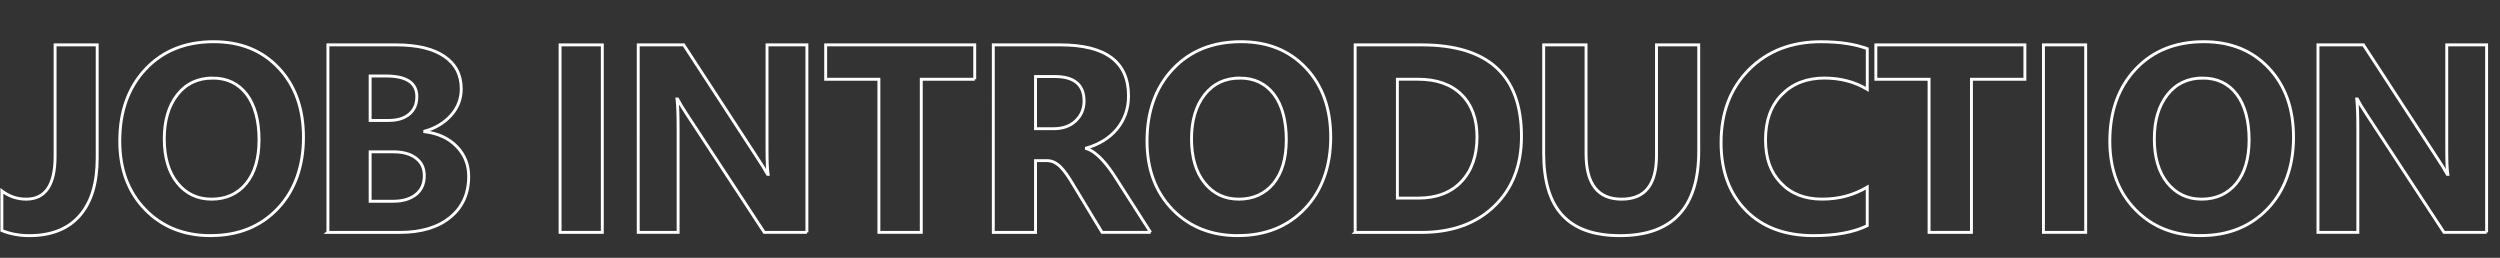
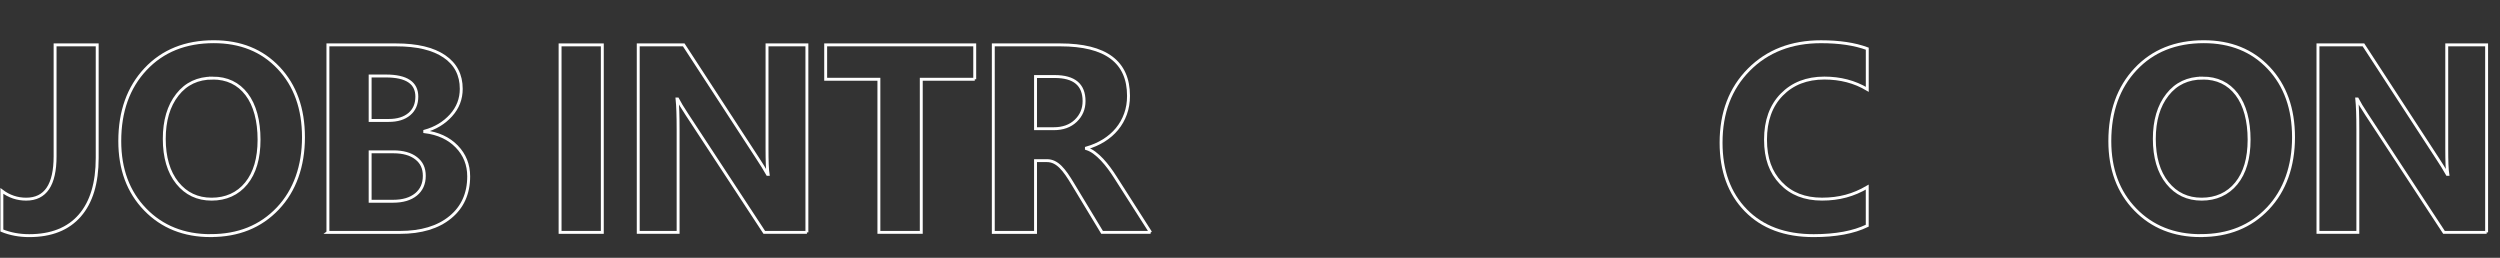
<svg xmlns="http://www.w3.org/2000/svg" id="_レイヤー_1" data-name="レイヤー 1" viewBox="0 0 857.24 88.4">
  <rect x="0" y="0" width="857.24" height="88.4" fill="#333333" stroke="none" />
  <defs>
    <style>
      .cls-1 {
        isolation: isolate;
      }

      .cls-2 {
        fill: none;
        stroke: #fff;
      }
    </style>
  </defs>
  <g id="TYPE_of_PRESON" data-name="TYPE of PRESON" class="cls-1">
    <g class="cls-1">
      <path class="cls-2" d="M33.33,54.17c0,8.61-2,15.2-5.99,19.77-3.99,4.57-9.77,6.86-17.33,6.86-3.38,0-6.5-.58-9.37-1.75v-13.58c2.48,1.88,5.26,2.82,8.34,2.82,6.61,0,9.91-4.9,9.91-14.71V15.39h14.44v38.78Z" />
      <path class="cls-2" d="M72.28,80.8c-9.21,0-16.71-3-22.51-8.99-5.8-5.99-8.7-13.8-8.7-23.43,0-10.16,2.94-18.38,8.83-24.66,5.89-6.28,13.69-9.42,23.4-9.42,9.18,0,16.6,3,22.26,9.01s8.5,13.93,8.5,23.76-2.94,18.25-8.81,24.43c-5.87,6.19-13.53,9.28-22.98,9.28ZM72.91,26.77c-5.08,0-9.12,1.91-12.1,5.72-2.99,3.81-4.48,8.85-4.48,15.13s1.49,11.4,4.48,15.11c2.99,3.71,6.9,5.56,11.75,5.56s8.95-1.8,11.88-5.4,4.39-8.6,4.39-15-1.42-11.85-4.26-15.56c-2.84-3.71-6.73-5.56-11.66-5.56Z" />
      <path class="cls-2" d="M112.44,79.68V15.39h23.4c7.17,0,12.69,1.32,16.54,3.95,3.86,2.63,5.78,6.34,5.78,11.12,0,3.47-1.17,6.5-3.52,9.1-2.35,2.6-5.34,4.41-8.99,5.42v.18c4.57.57,8.23,2.26,10.96,5.07s4.1,6.23,4.1,10.27c0,5.89-2.11,10.56-6.32,14.01s-9.97,5.18-17.26,5.18h-24.7ZM126.92,26.06v15.24h6.37c2.99,0,5.34-.72,7.06-2.17,1.72-1.45,2.58-3.44,2.58-5.99,0-4.72-3.53-7.08-10.58-7.08h-5.42ZM126.92,52.06v16.95h7.85c3.35,0,5.97-.78,7.87-2.33,1.9-1.55,2.85-3.68,2.85-6.37s-.93-4.59-2.8-6.05c-1.87-1.46-4.48-2.2-7.82-2.2h-7.94Z" />
      <path class="cls-2" d="M206.53,79.68h-14.48V15.39h14.48v64.29Z" />
      <path class="cls-2" d="M276.69,79.68h-14.62l-26.5-40.39c-1.55-2.36-2.63-4.14-3.23-5.34h-.18c.24,2.27.36,5.74.36,10.4v35.33h-13.67V15.39h15.6l25.51,39.14c1.17,1.76,2.24,3.51,3.23,5.25h.18c-.24-1.49-.36-4.44-.36-8.83V15.39h13.67v64.29Z" />
      <path class="cls-2" d="M334.24,27.18h-18.34v52.5h-14.53V27.18h-18.25v-11.79h51.11v11.79Z" />
      <path class="cls-2" d="M394.53,79.68h-16.63l-10-16.54c-.75-1.25-1.46-2.38-2.15-3.36-.69-.99-1.38-1.83-2.08-2.53-.7-.7-1.43-1.24-2.2-1.61s-1.59-.56-2.49-.56h-3.9v24.61h-14.48V15.39h22.96c15.6,0,23.4,5.83,23.4,17.49,0,2.24-.34,4.31-1.03,6.21-.69,1.9-1.66,3.61-2.91,5.13s-2.77,2.84-4.55,3.95c-1.78,1.11-3.76,1.97-5.94,2.6v.18c.96.3,1.88.78,2.78,1.46s1.76,1.46,2.6,2.35c.84.9,1.64,1.86,2.4,2.89.76,1.03,1.46,2.04,2.08,3.03l12.15,19.01ZM355.08,26.24v17.89h6.28c3.11,0,5.6-.9,7.49-2.69,1.91-1.82,2.87-4.08,2.87-6.77,0-5.62-3.36-8.43-10.09-8.43h-6.55Z" />
-       <path class="cls-2" d="M424.52,80.8c-9.21,0-16.71-3-22.51-8.99-5.8-5.99-8.7-13.8-8.7-23.43,0-10.16,2.94-18.38,8.83-24.66,5.89-6.28,13.69-9.42,23.4-9.42,9.18,0,16.6,3,22.26,9.01s8.5,13.93,8.5,23.76-2.94,18.25-8.81,24.43c-5.87,6.19-13.53,9.28-22.98,9.28ZM425.15,26.77c-5.08,0-9.12,1.91-12.1,5.72-2.99,3.81-4.48,8.85-4.48,15.13s1.49,11.4,4.48,15.11c2.99,3.71,6.9,5.56,11.75,5.56s8.95-1.8,11.88-5.4,4.39-8.6,4.39-15-1.42-11.85-4.26-15.56c-2.84-3.71-6.73-5.56-11.66-5.56Z" />
-       <path class="cls-2" d="M464.68,79.68V15.39h22.78c22.83,0,34.25,10.45,34.25,31.34,0,10.01-3.12,18.01-9.35,23.99-6.23,5.98-14.53,8.97-24.91,8.97h-22.78ZM479.16,27.18v40.75h7.17c6.28,0,11.2-1.88,14.77-5.65,3.57-3.77,5.36-8.89,5.36-15.38,0-6.13-1.77-10.95-5.31-14.46-3.54-3.51-8.51-5.27-14.91-5.27h-7.08Z" />
-       <path class="cls-2" d="M582.49,51.84c0,19.31-9,28.96-26.99,28.96s-26.18-9.43-26.18-28.29V15.39h14.53v37.3c0,10.4,4.06,15.6,12.19,15.6s11.97-5.02,11.97-15.06V15.39h14.48v36.45Z" />
      <path class="cls-2" d="M640.27,77.39c-4.69,2.27-10.82,3.41-18.38,3.41-9.86,0-17.62-2.9-23.27-8.7-5.65-5.8-8.47-13.52-8.47-23.18,0-10.28,3.18-18.62,9.53-25.02,6.35-6.4,14.59-9.59,24.73-9.59,6.28,0,11.57.79,15.87,2.38v13.94c-4.3-2.57-9.21-3.86-14.71-3.86-6.04,0-10.91,1.9-14.62,5.69-3.71,3.8-5.56,8.94-5.56,15.42s1.75,11.17,5.25,14.86c3.5,3.69,8.2,5.54,14.12,5.54s10.82-1.37,15.51-4.12v13.23Z" />
-       <path class="cls-2" d="M694.34,27.18h-18.34v52.5h-14.53V27.18h-18.25v-11.79h51.11v11.79Z" />
-       <path class="cls-2" d="M715.17,79.68h-14.48V15.39h14.48v64.29Z" />
      <path class="cls-2" d="M754.66,80.8c-9.21,0-16.71-3-22.51-8.99-5.8-5.99-8.7-13.8-8.7-23.43,0-10.16,2.94-18.38,8.83-24.66,5.89-6.28,13.69-9.42,23.4-9.42,9.18,0,16.6,3,22.26,9.01s8.5,13.93,8.5,23.76-2.94,18.25-8.81,24.43c-5.87,6.19-13.53,9.28-22.98,9.28ZM755.29,26.77c-5.08,0-9.12,1.91-12.1,5.72-2.99,3.81-4.48,8.85-4.48,15.13s1.49,11.4,4.48,15.11c2.99,3.71,6.9,5.56,11.75,5.56s8.95-1.8,11.88-5.4,4.39-8.6,4.39-15-1.42-11.85-4.26-15.56c-2.84-3.71-6.73-5.56-11.66-5.56Z" />
      <path class="cls-2" d="M852.66,79.68h-14.62l-26.5-40.39c-1.55-2.36-2.63-4.14-3.23-5.34h-.18c.24,2.27.36,5.74.36,10.4v35.33h-13.67V15.39h15.6l25.51,39.14c1.17,1.76,2.24,3.51,3.23,5.25h.18c-.24-1.49-.36-4.44-.36-8.83V15.39h13.67v64.29Z" />
    </g>
  </g>
</svg>